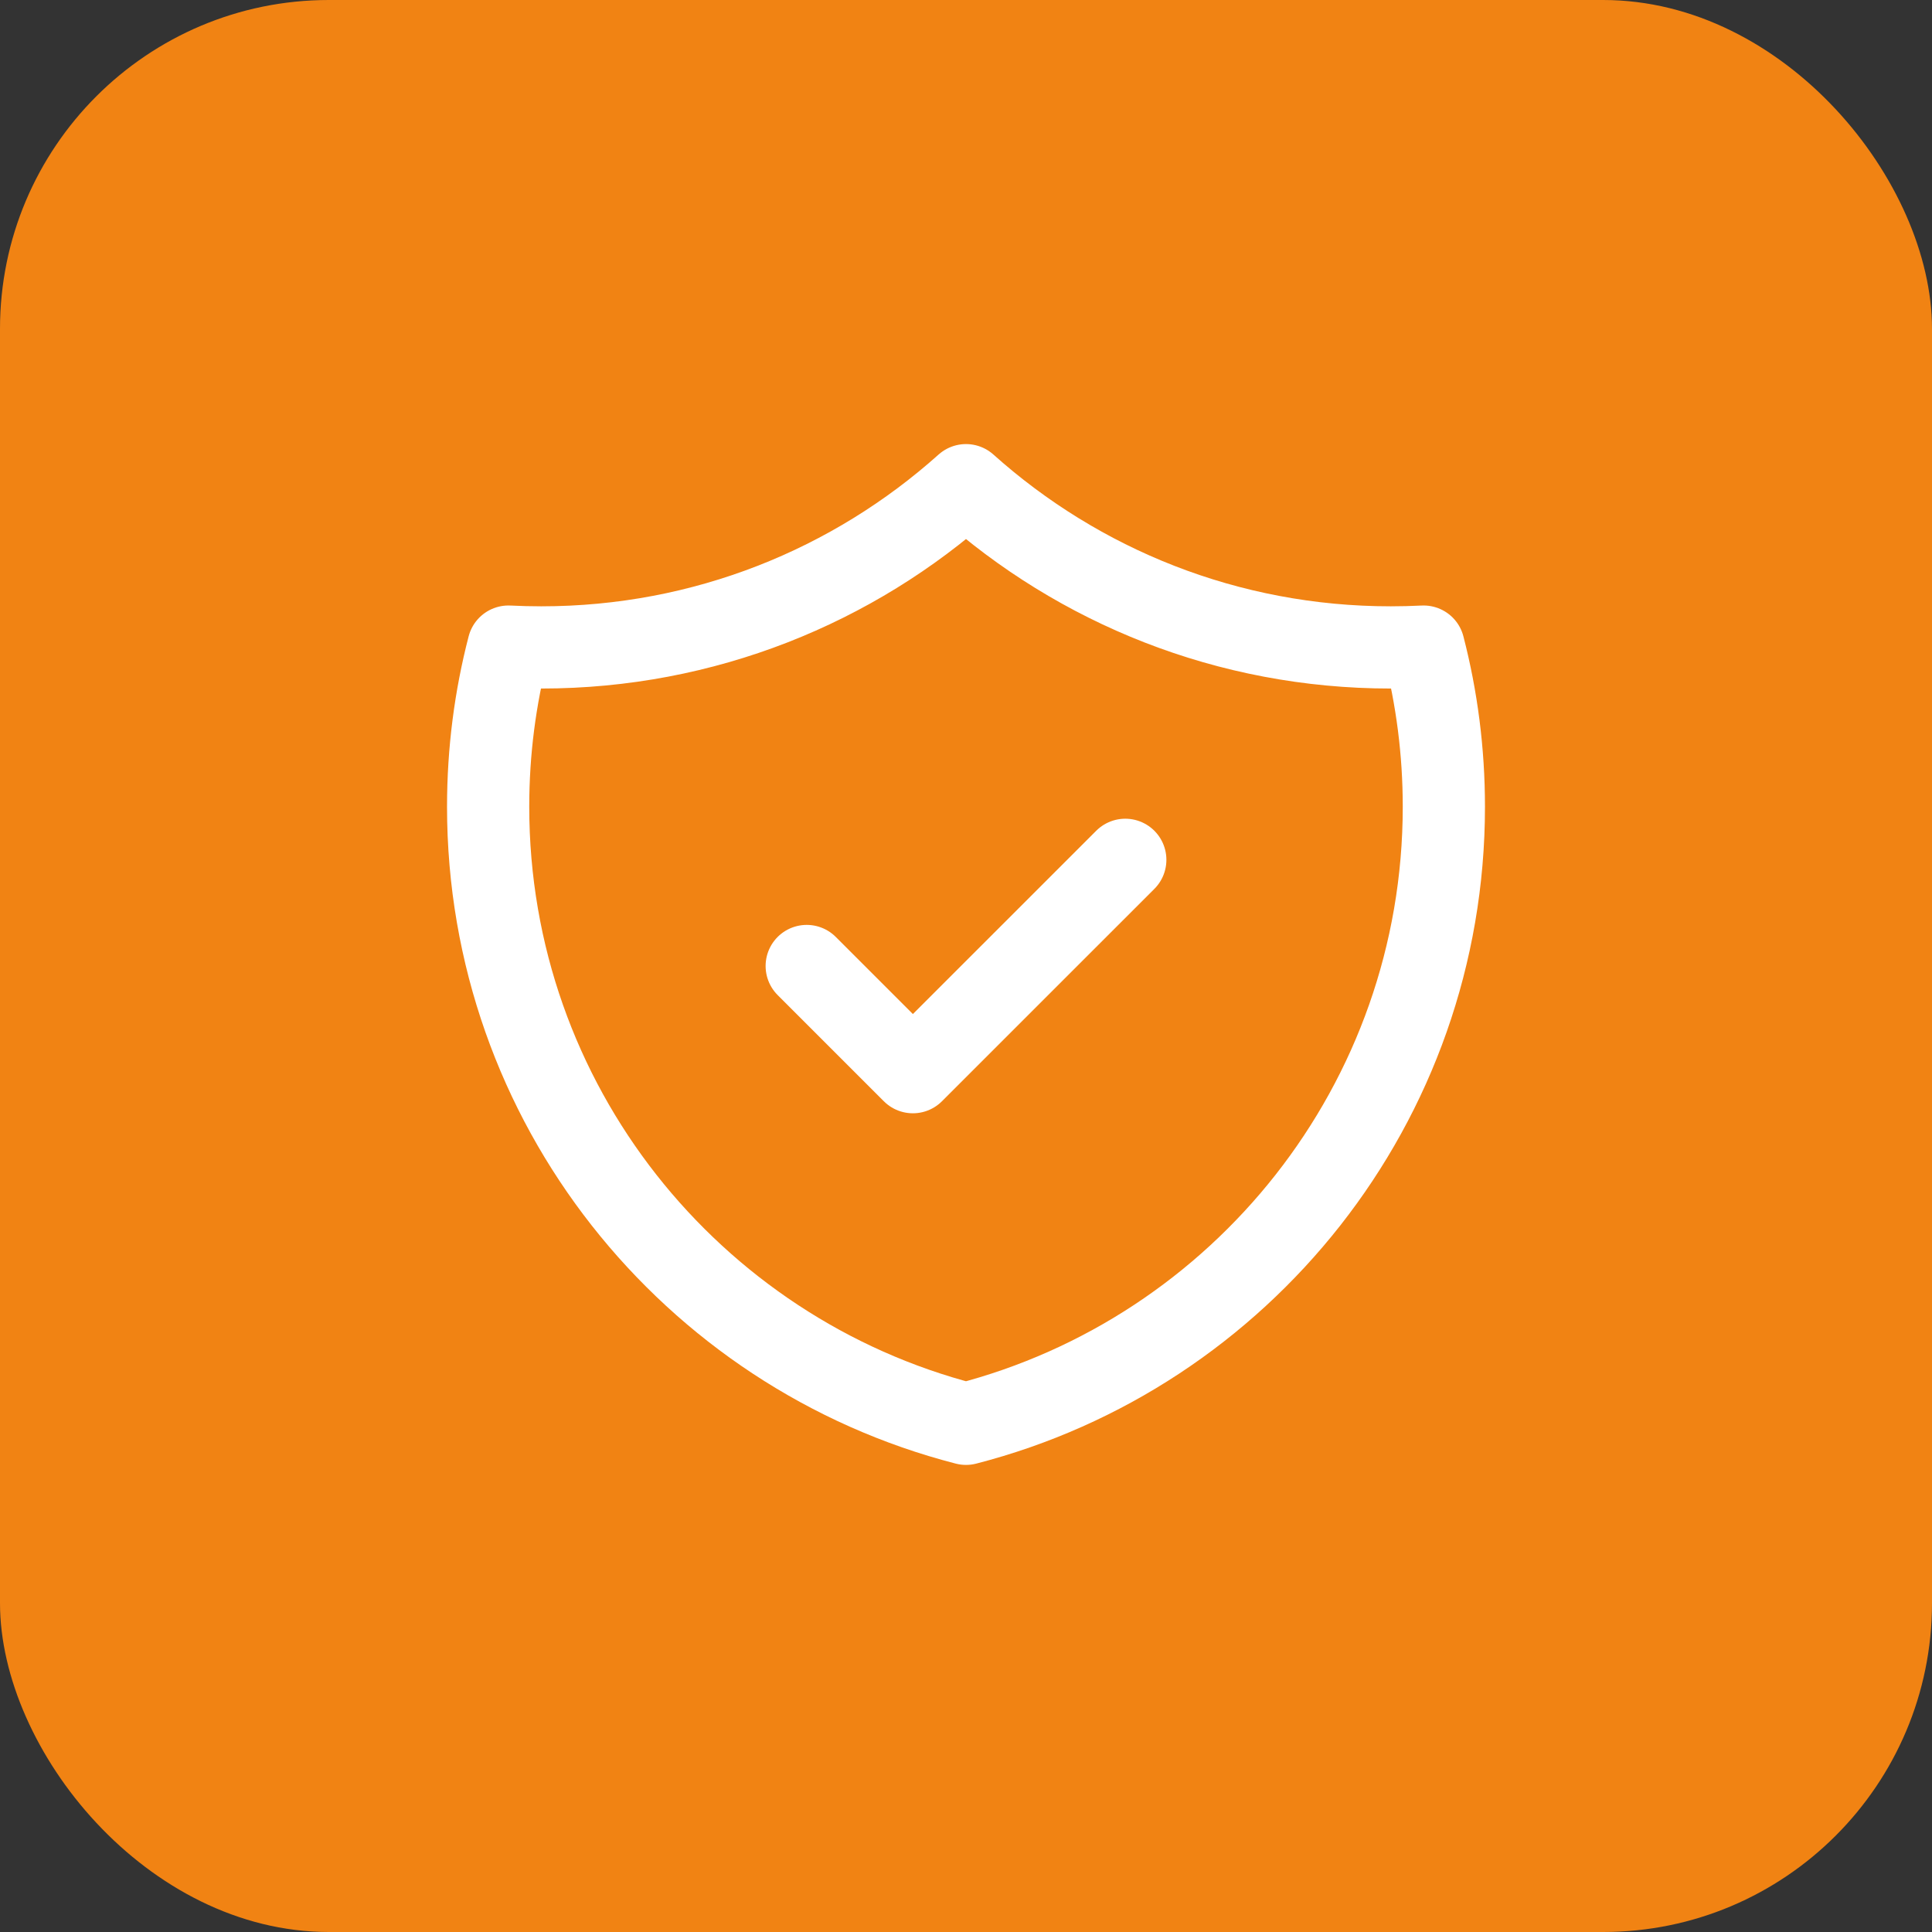
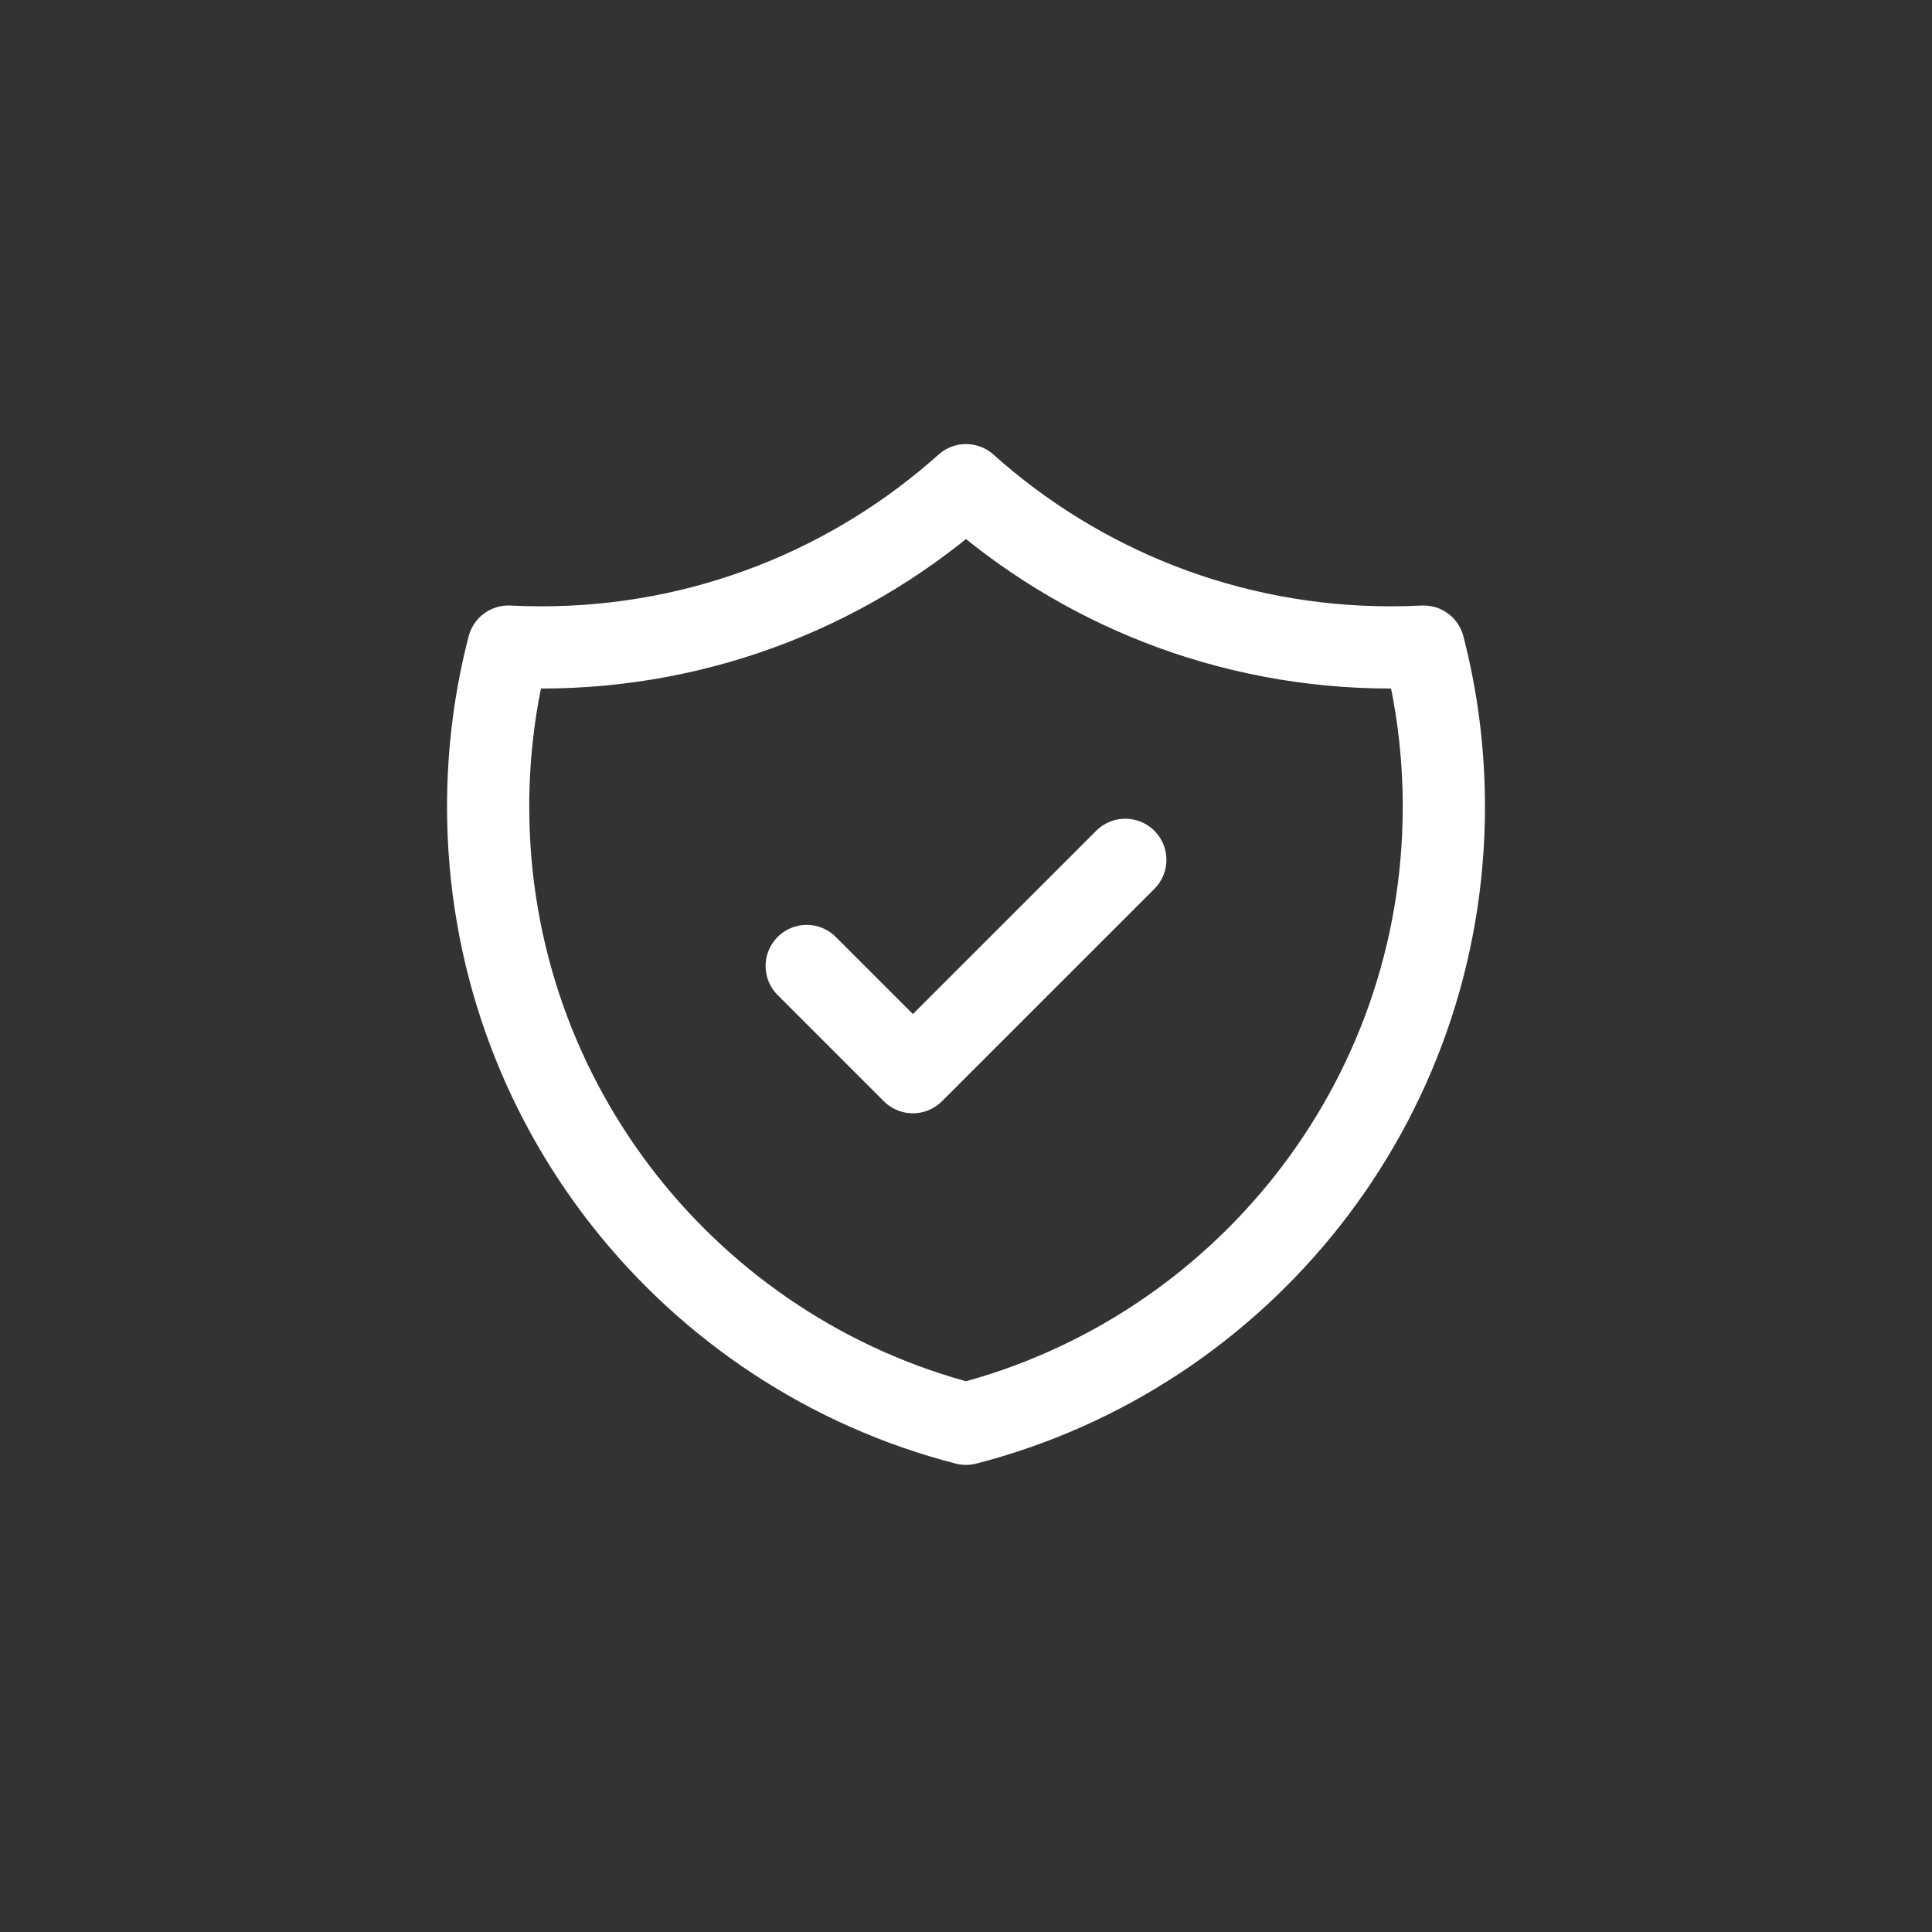
<svg xmlns="http://www.w3.org/2000/svg" width="47" height="47" viewBox="0 0 47 47" fill="none">
  <rect x="0" y="0" width="47" height="47" fill="#333333" stroke="none" />
-   <rect width="47" height="47" rx="8" fill="#F18313" />
-   <path d="M19.625 23.5L22.208 26.083L27.375 20.917M34.632 15.73C34.367 15.743 34.101 15.75 33.833 15.75C29.863 15.75 26.242 14.258 23.5 11.803C20.758 14.257 17.137 15.75 13.167 15.75C12.899 15.75 12.633 15.743 12.369 15.73C12.046 16.974 11.875 18.28 11.875 19.625C11.875 26.847 16.815 32.916 23.5 34.637C30.185 32.916 35.125 26.847 35.125 19.625C35.125 18.28 34.954 16.974 34.632 15.73Z" stroke="white" stroke-width="2" stroke-linecap="round" stroke-linejoin="round" />
+   <path d="M19.625 23.5L22.208 26.083L27.375 20.917M34.632 15.73C34.367 15.743 34.101 15.75 33.833 15.75C29.863 15.75 26.242 14.258 23.5 11.803C20.758 14.257 17.137 15.75 13.167 15.75C12.899 15.75 12.633 15.743 12.369 15.73C12.046 16.974 11.875 18.28 11.875 19.625C11.875 26.847 16.815 32.916 23.5 34.637C30.185 32.916 35.125 26.847 35.125 19.625C35.125 18.28 34.954 16.974 34.632 15.73" stroke="white" stroke-width="2" stroke-linecap="round" stroke-linejoin="round" />
</svg>